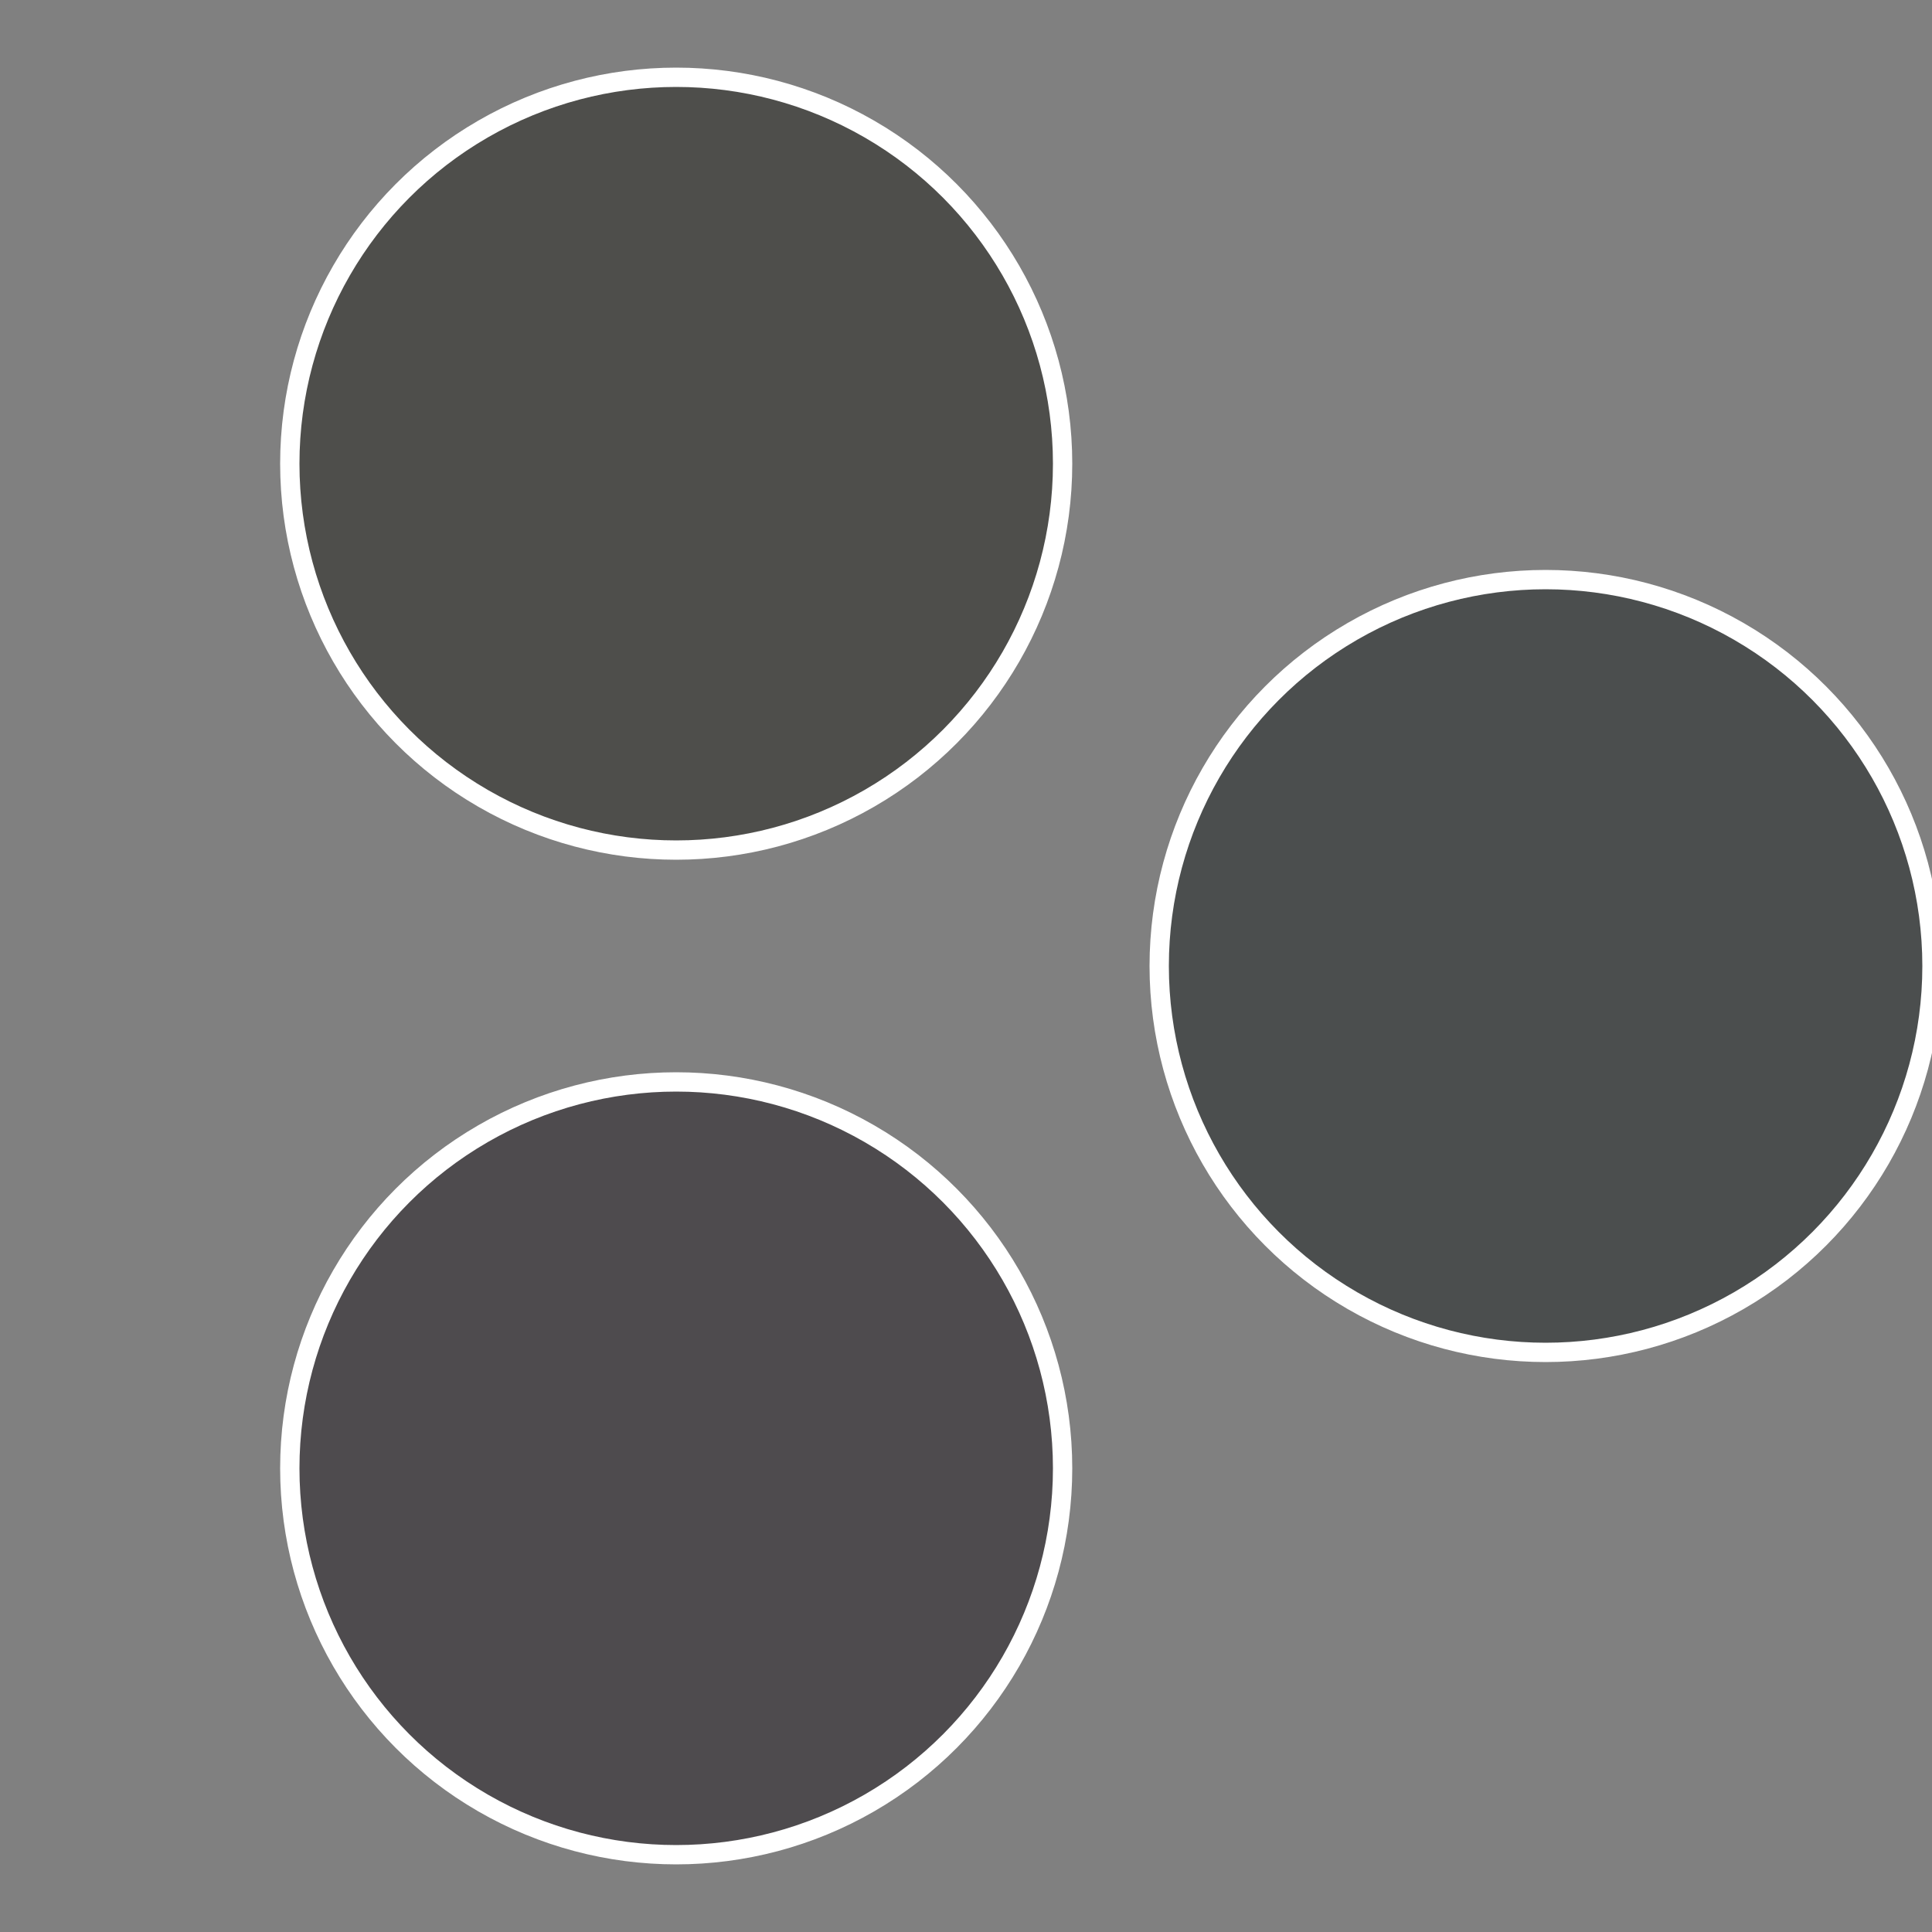
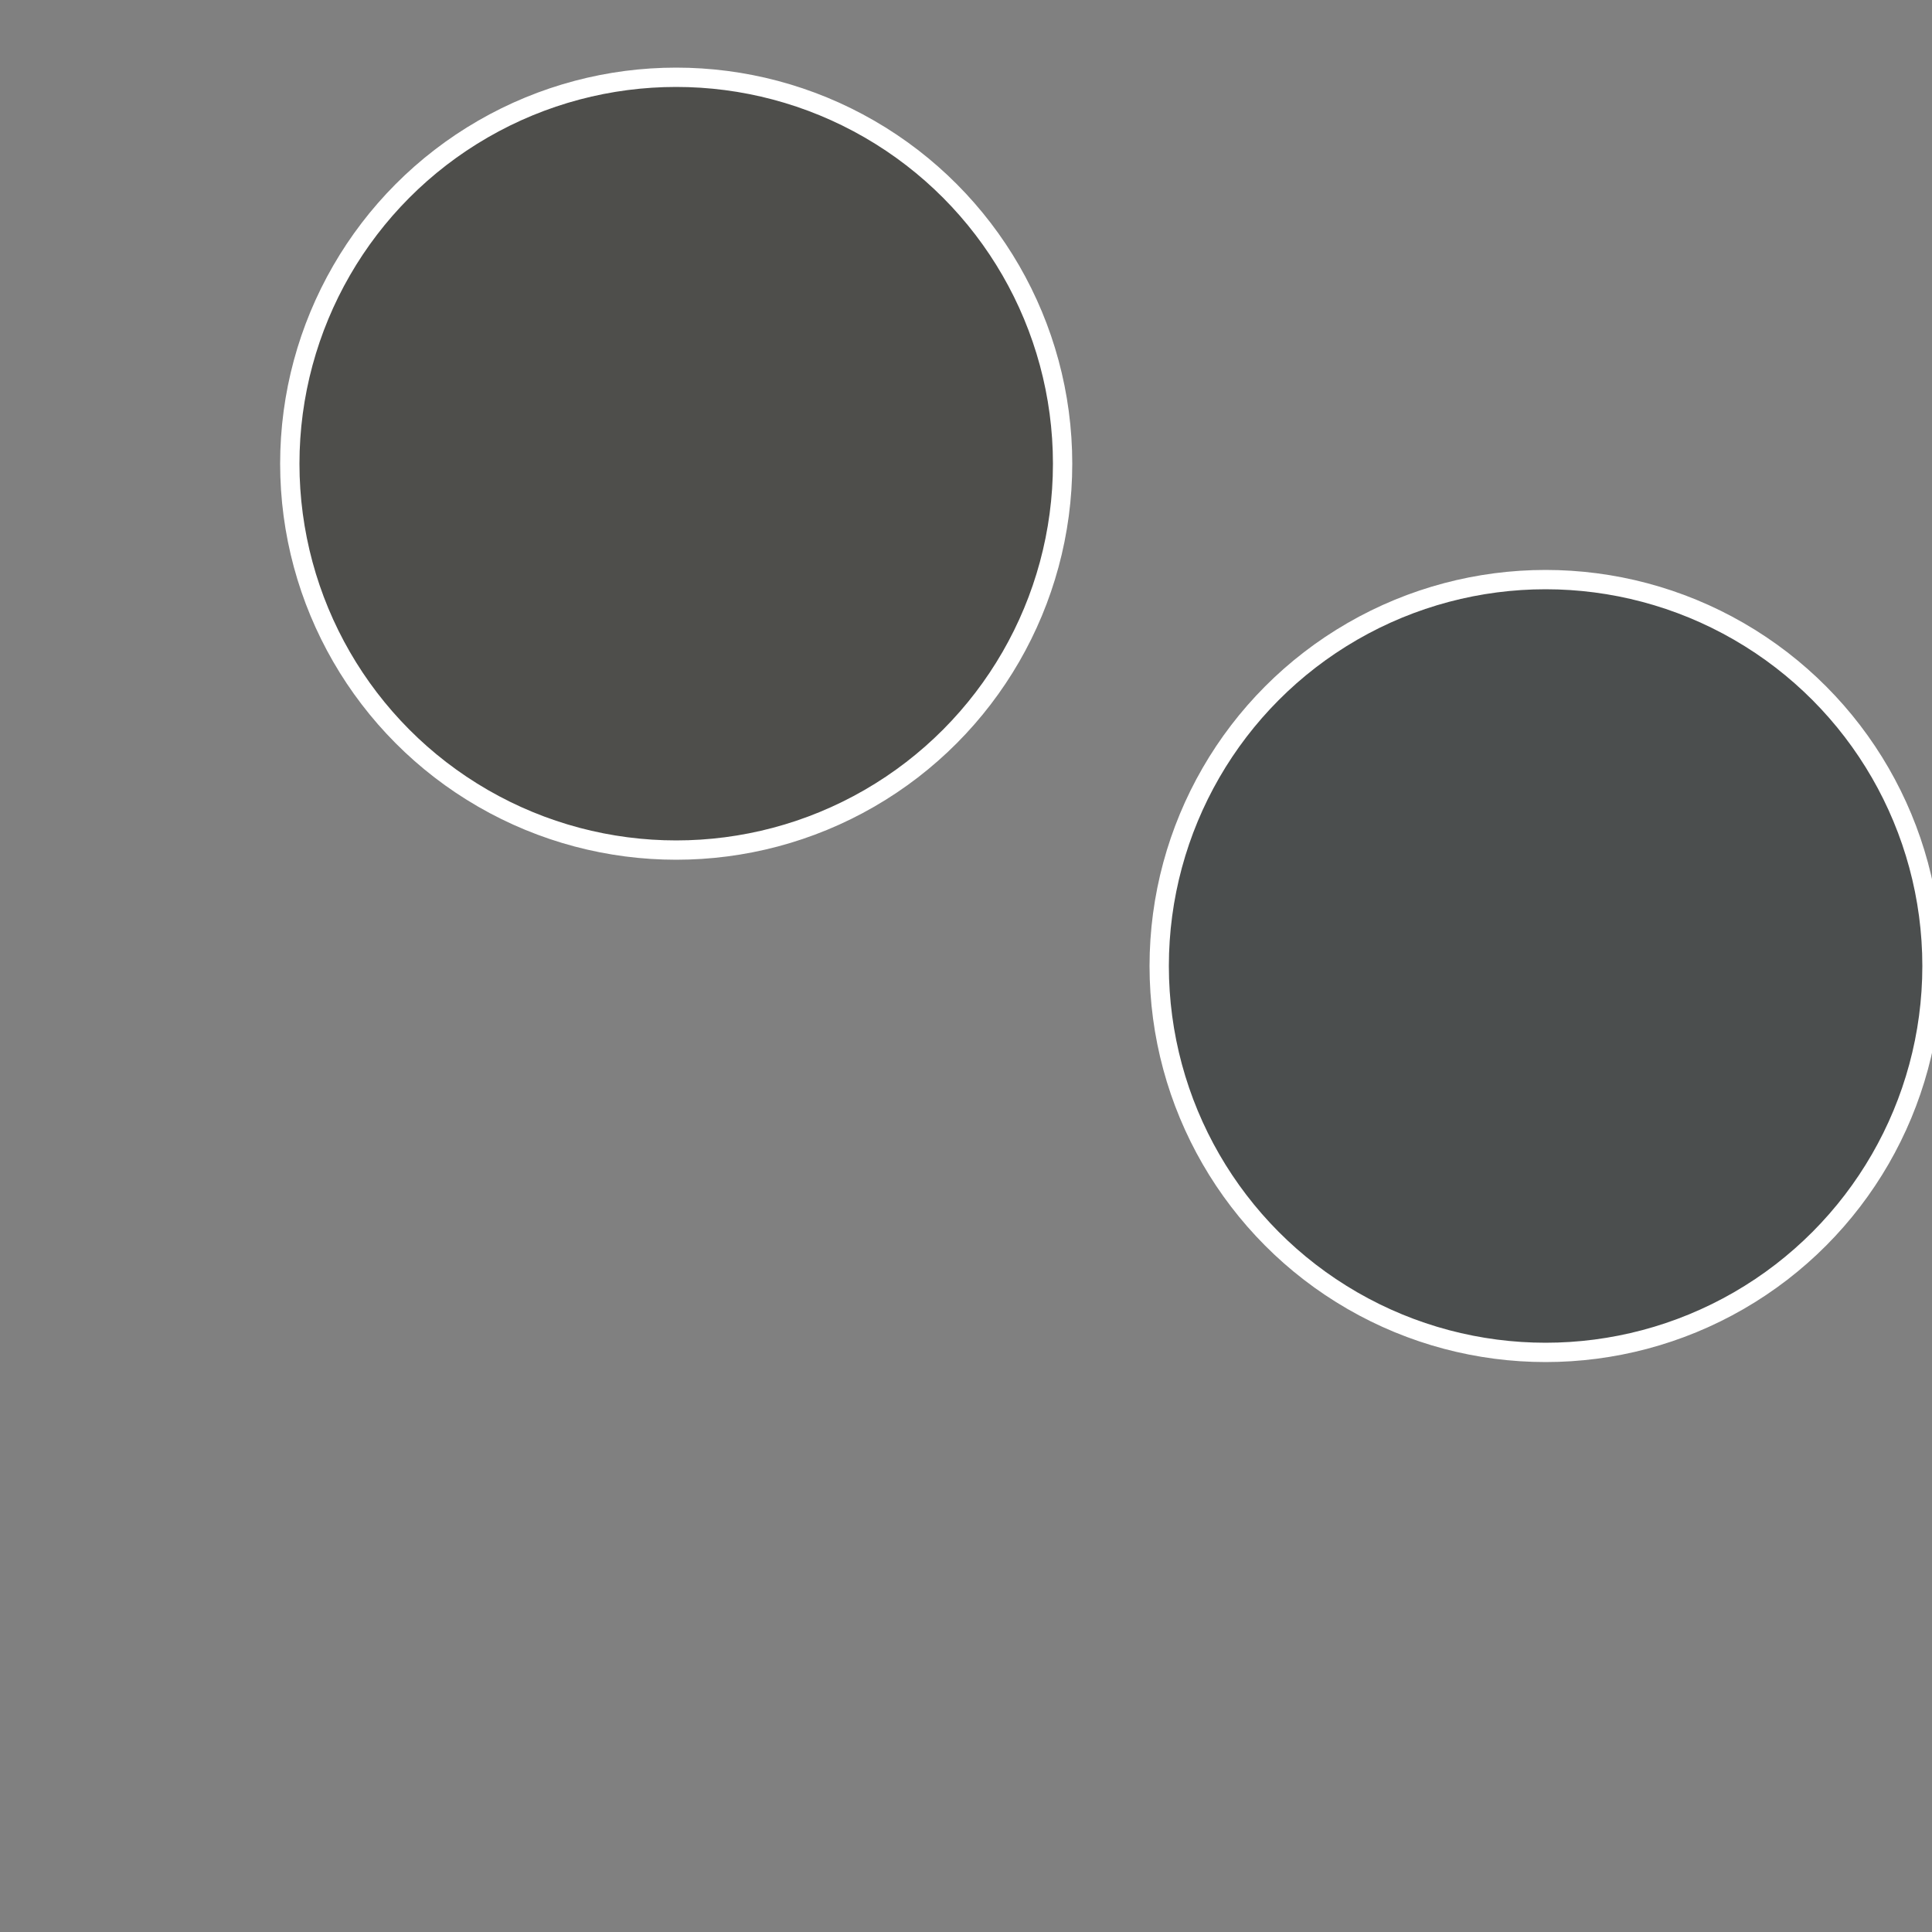
<svg xmlns="http://www.w3.org/2000/svg" width="500" height="500" viewBox="-1 -1 2 2">
  <rect x="-1" y="-1" width="2" height="2" fill="#808080" stroke="none" />
  <circle cx="0.6" cy="0" r="0.4" fill="#4b4e4e" stroke="#fff" stroke-width="1%" />
-   <circle cx="-0.3" cy="0.52" r="0.4" fill="#4e4b4e" stroke="#fff" stroke-width="1%" />
  <circle cx="-0.3" cy="-0.52" r="0.4" fill="#4e4e4b" stroke="#fff" stroke-width="1%" />
</svg>